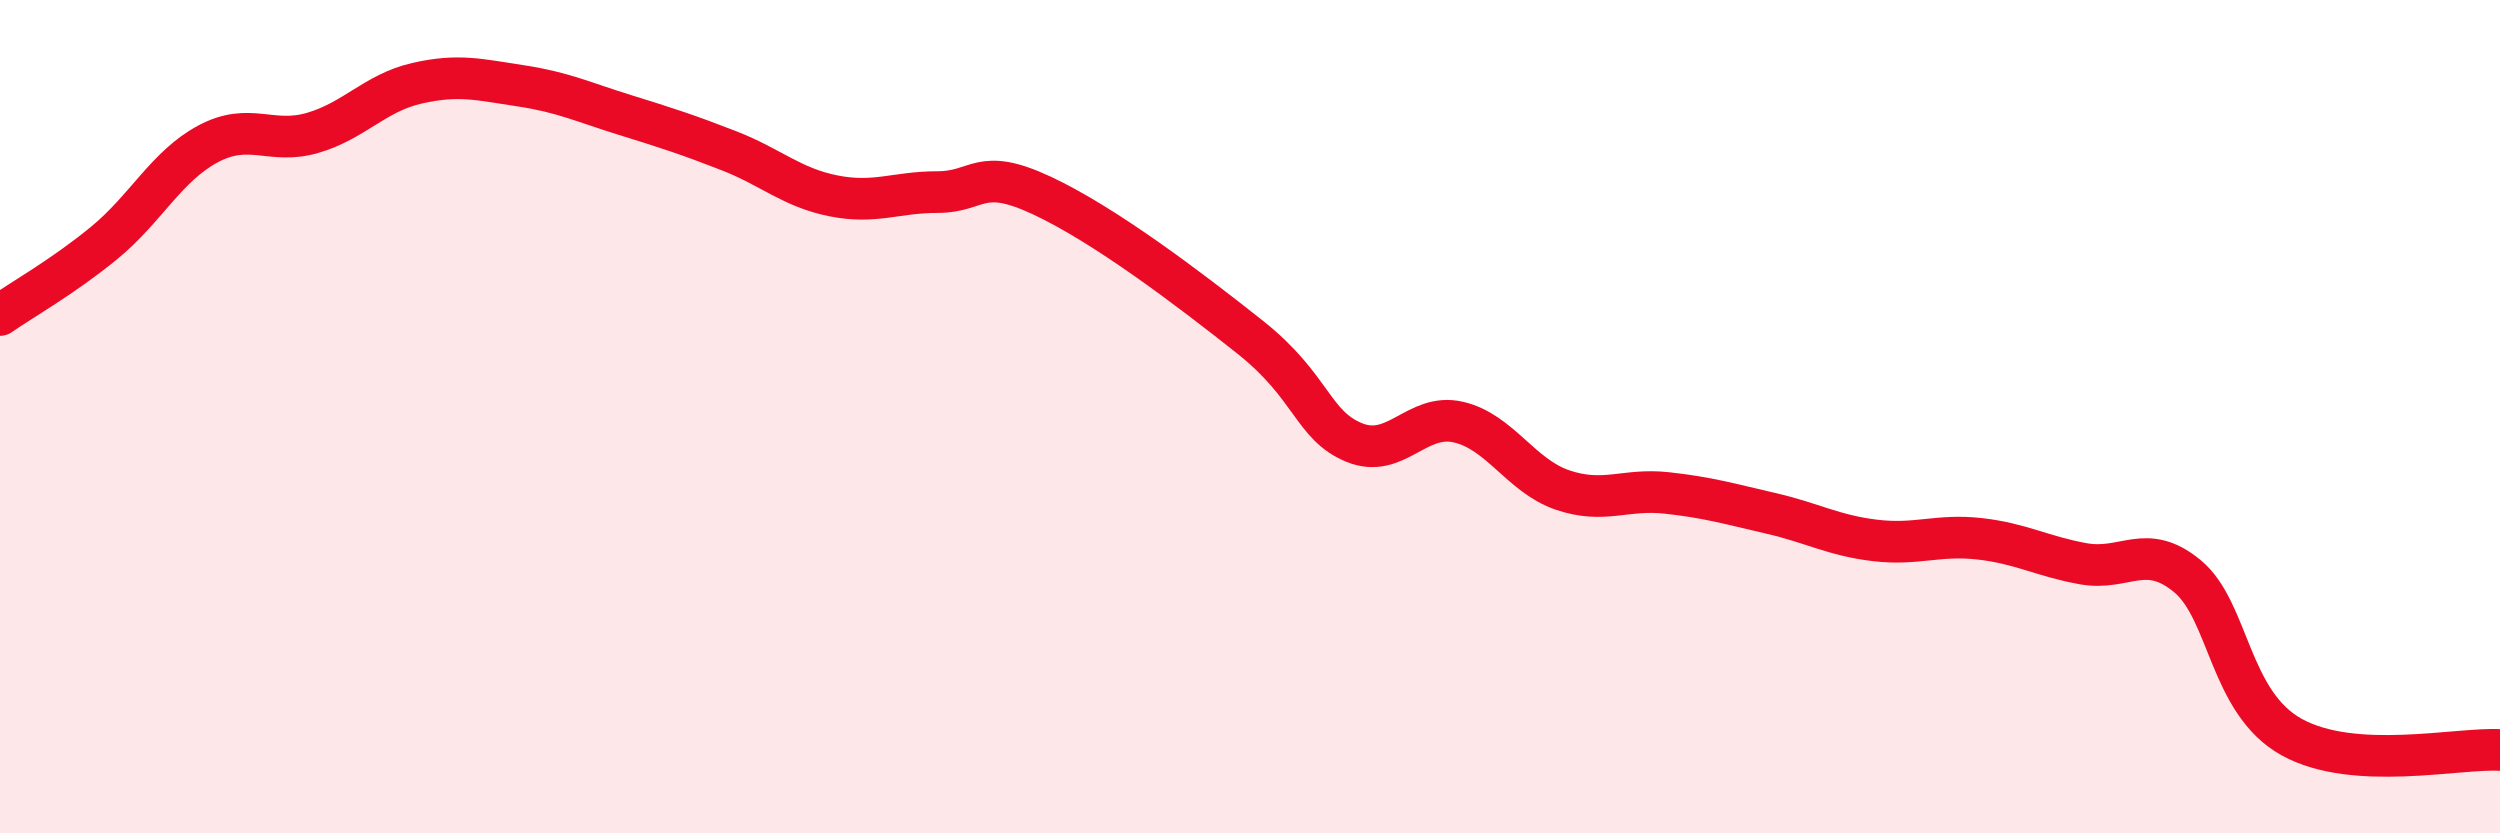
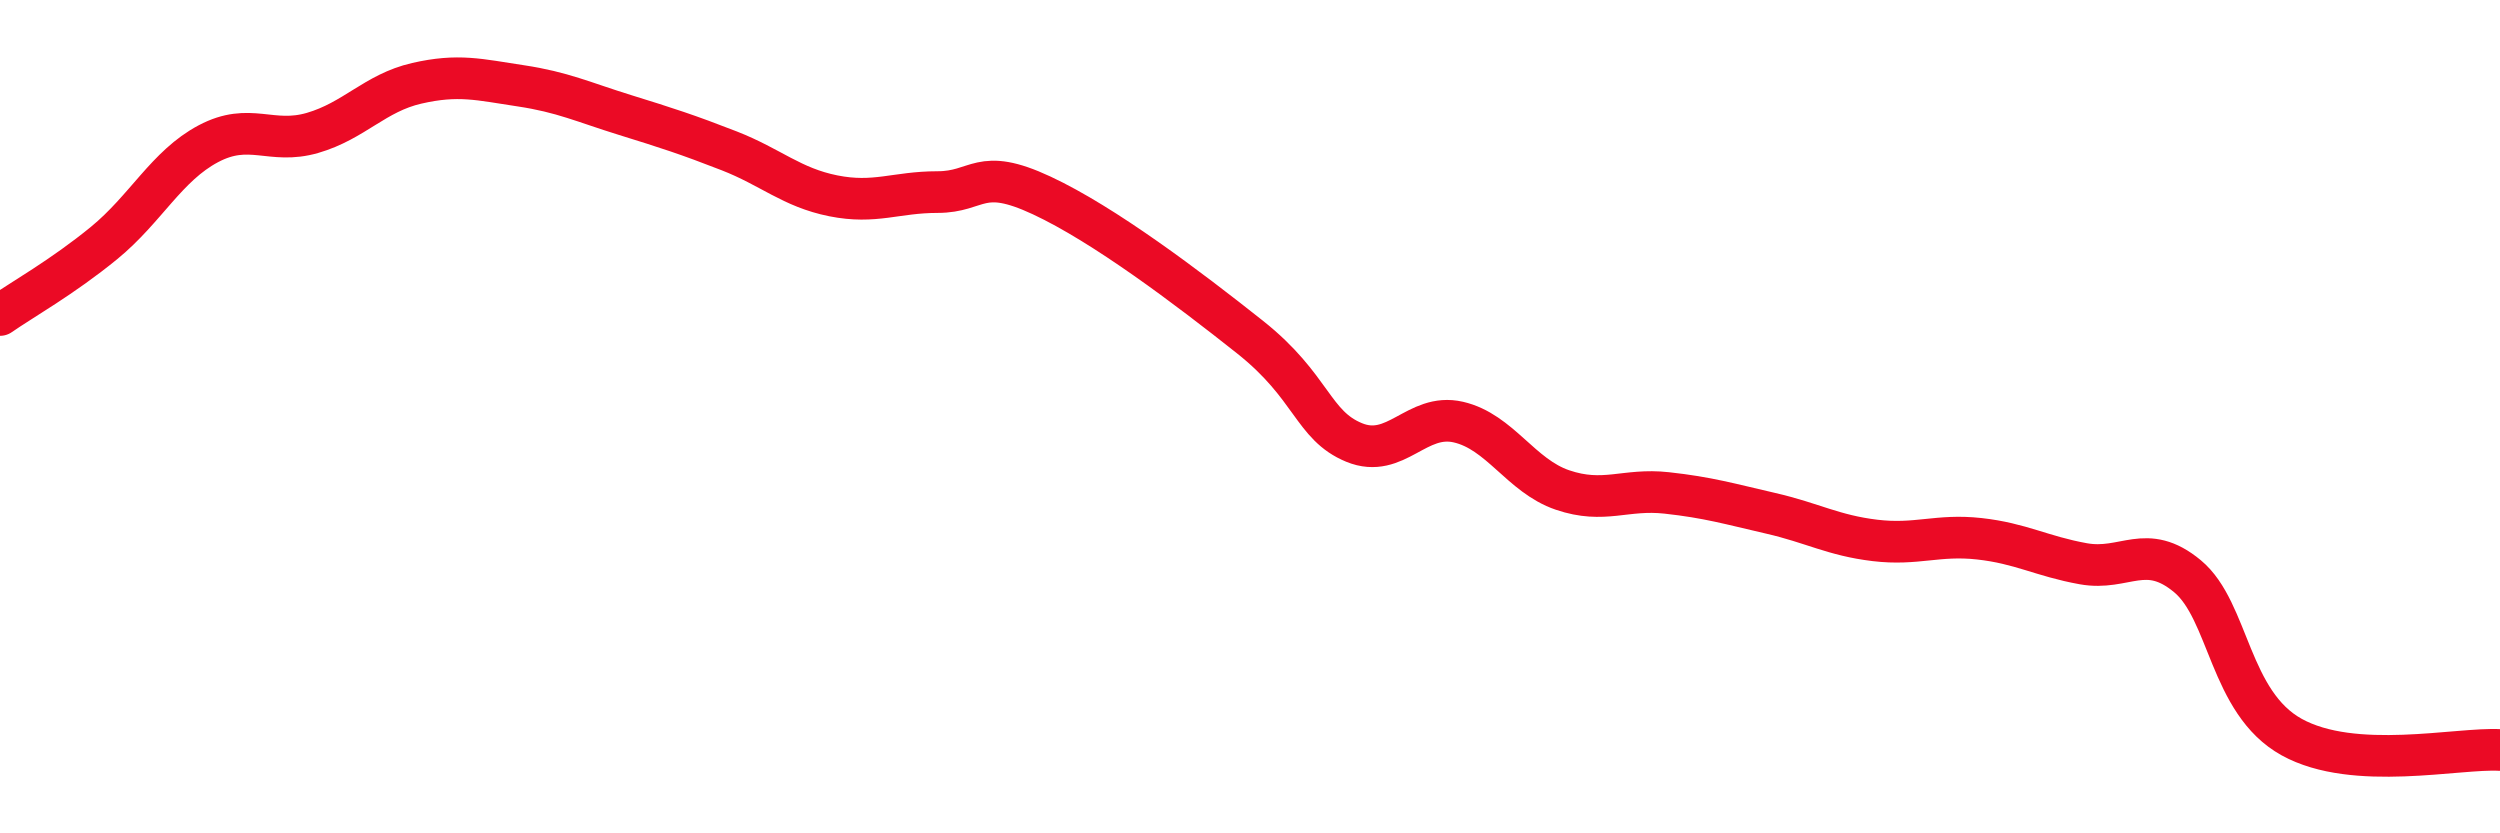
<svg xmlns="http://www.w3.org/2000/svg" width="60" height="20" viewBox="0 0 60 20">
-   <path d="M 0,7.56 C 0.5,7.21 1.5,6.65 2.5,5.83 C 3.5,5.01 4,3.98 5,3.45 C 6,2.92 6.5,3.48 7.5,3.19 C 8.5,2.9 9,2.23 10,2 C 11,1.77 11.5,1.91 12.5,2.06 C 13.5,2.21 14,2.45 15,2.76 C 16,3.07 16.5,3.23 17.5,3.62 C 18.5,4.01 19,4.5 20,4.7 C 21,4.9 21.5,4.61 22.5,4.61 C 23.5,4.61 23.5,3.99 25,4.69 C 26.5,5.39 28.5,6.9 30,8.09 C 31.5,9.28 31.5,10.21 32.5,10.62 C 33.5,11.03 34,9.9 35,10.13 C 36,10.36 36.5,11.42 37.5,11.76 C 38.5,12.1 39,11.72 40,11.83 C 41,11.94 41.5,12.09 42.5,12.32 C 43.5,12.55 44,12.85 45,12.97 C 46,13.09 46.5,12.82 47.5,12.93 C 48.5,13.04 49,13.35 50,13.53 C 51,13.71 51.5,13 52.5,13.83 C 53.5,14.66 53.5,16.86 55,17.69 C 56.5,18.52 59,17.94 60,18L60 20L0 20Z" fill="#EB0A25" opacity="0.1" stroke-linecap="round" stroke-linejoin="round" />
  <path d="M 0,7.56 C 0.5,7.21 1.5,6.65 2.5,5.83 C 3.5,5.01 4,3.98 5,3.45 C 6,2.92 6.5,3.48 7.5,3.19 C 8.5,2.9 9,2.23 10,2 C 11,1.77 11.5,1.91 12.5,2.06 C 13.5,2.21 14,2.45 15,2.76 C 16,3.07 16.5,3.23 17.5,3.62 C 18.5,4.01 19,4.5 20,4.7 C 21,4.9 21.5,4.61 22.5,4.61 C 23.5,4.61 23.5,3.99 25,4.69 C 26.5,5.39 28.5,6.9 30,8.09 C 31.5,9.28 31.5,10.21 32.5,10.62 C 33.5,11.03 34,9.9 35,10.13 C 36,10.36 36.5,11.42 37.5,11.76 C 38.5,12.1 39,11.72 40,11.83 C 41,11.94 41.5,12.09 42.5,12.32 C 43.5,12.55 44,12.85 45,12.97 C 46,13.09 46.5,12.82 47.5,12.93 C 48.5,13.04 49,13.35 50,13.53 C 51,13.71 51.5,13 52.5,13.83 C 53.5,14.66 53.5,16.86 55,17.69 C 56.5,18.52 59,17.94 60,18" stroke="#EB0A25" stroke-width="1" fill="none" stroke-linecap="round" stroke-linejoin="round" />
</svg>